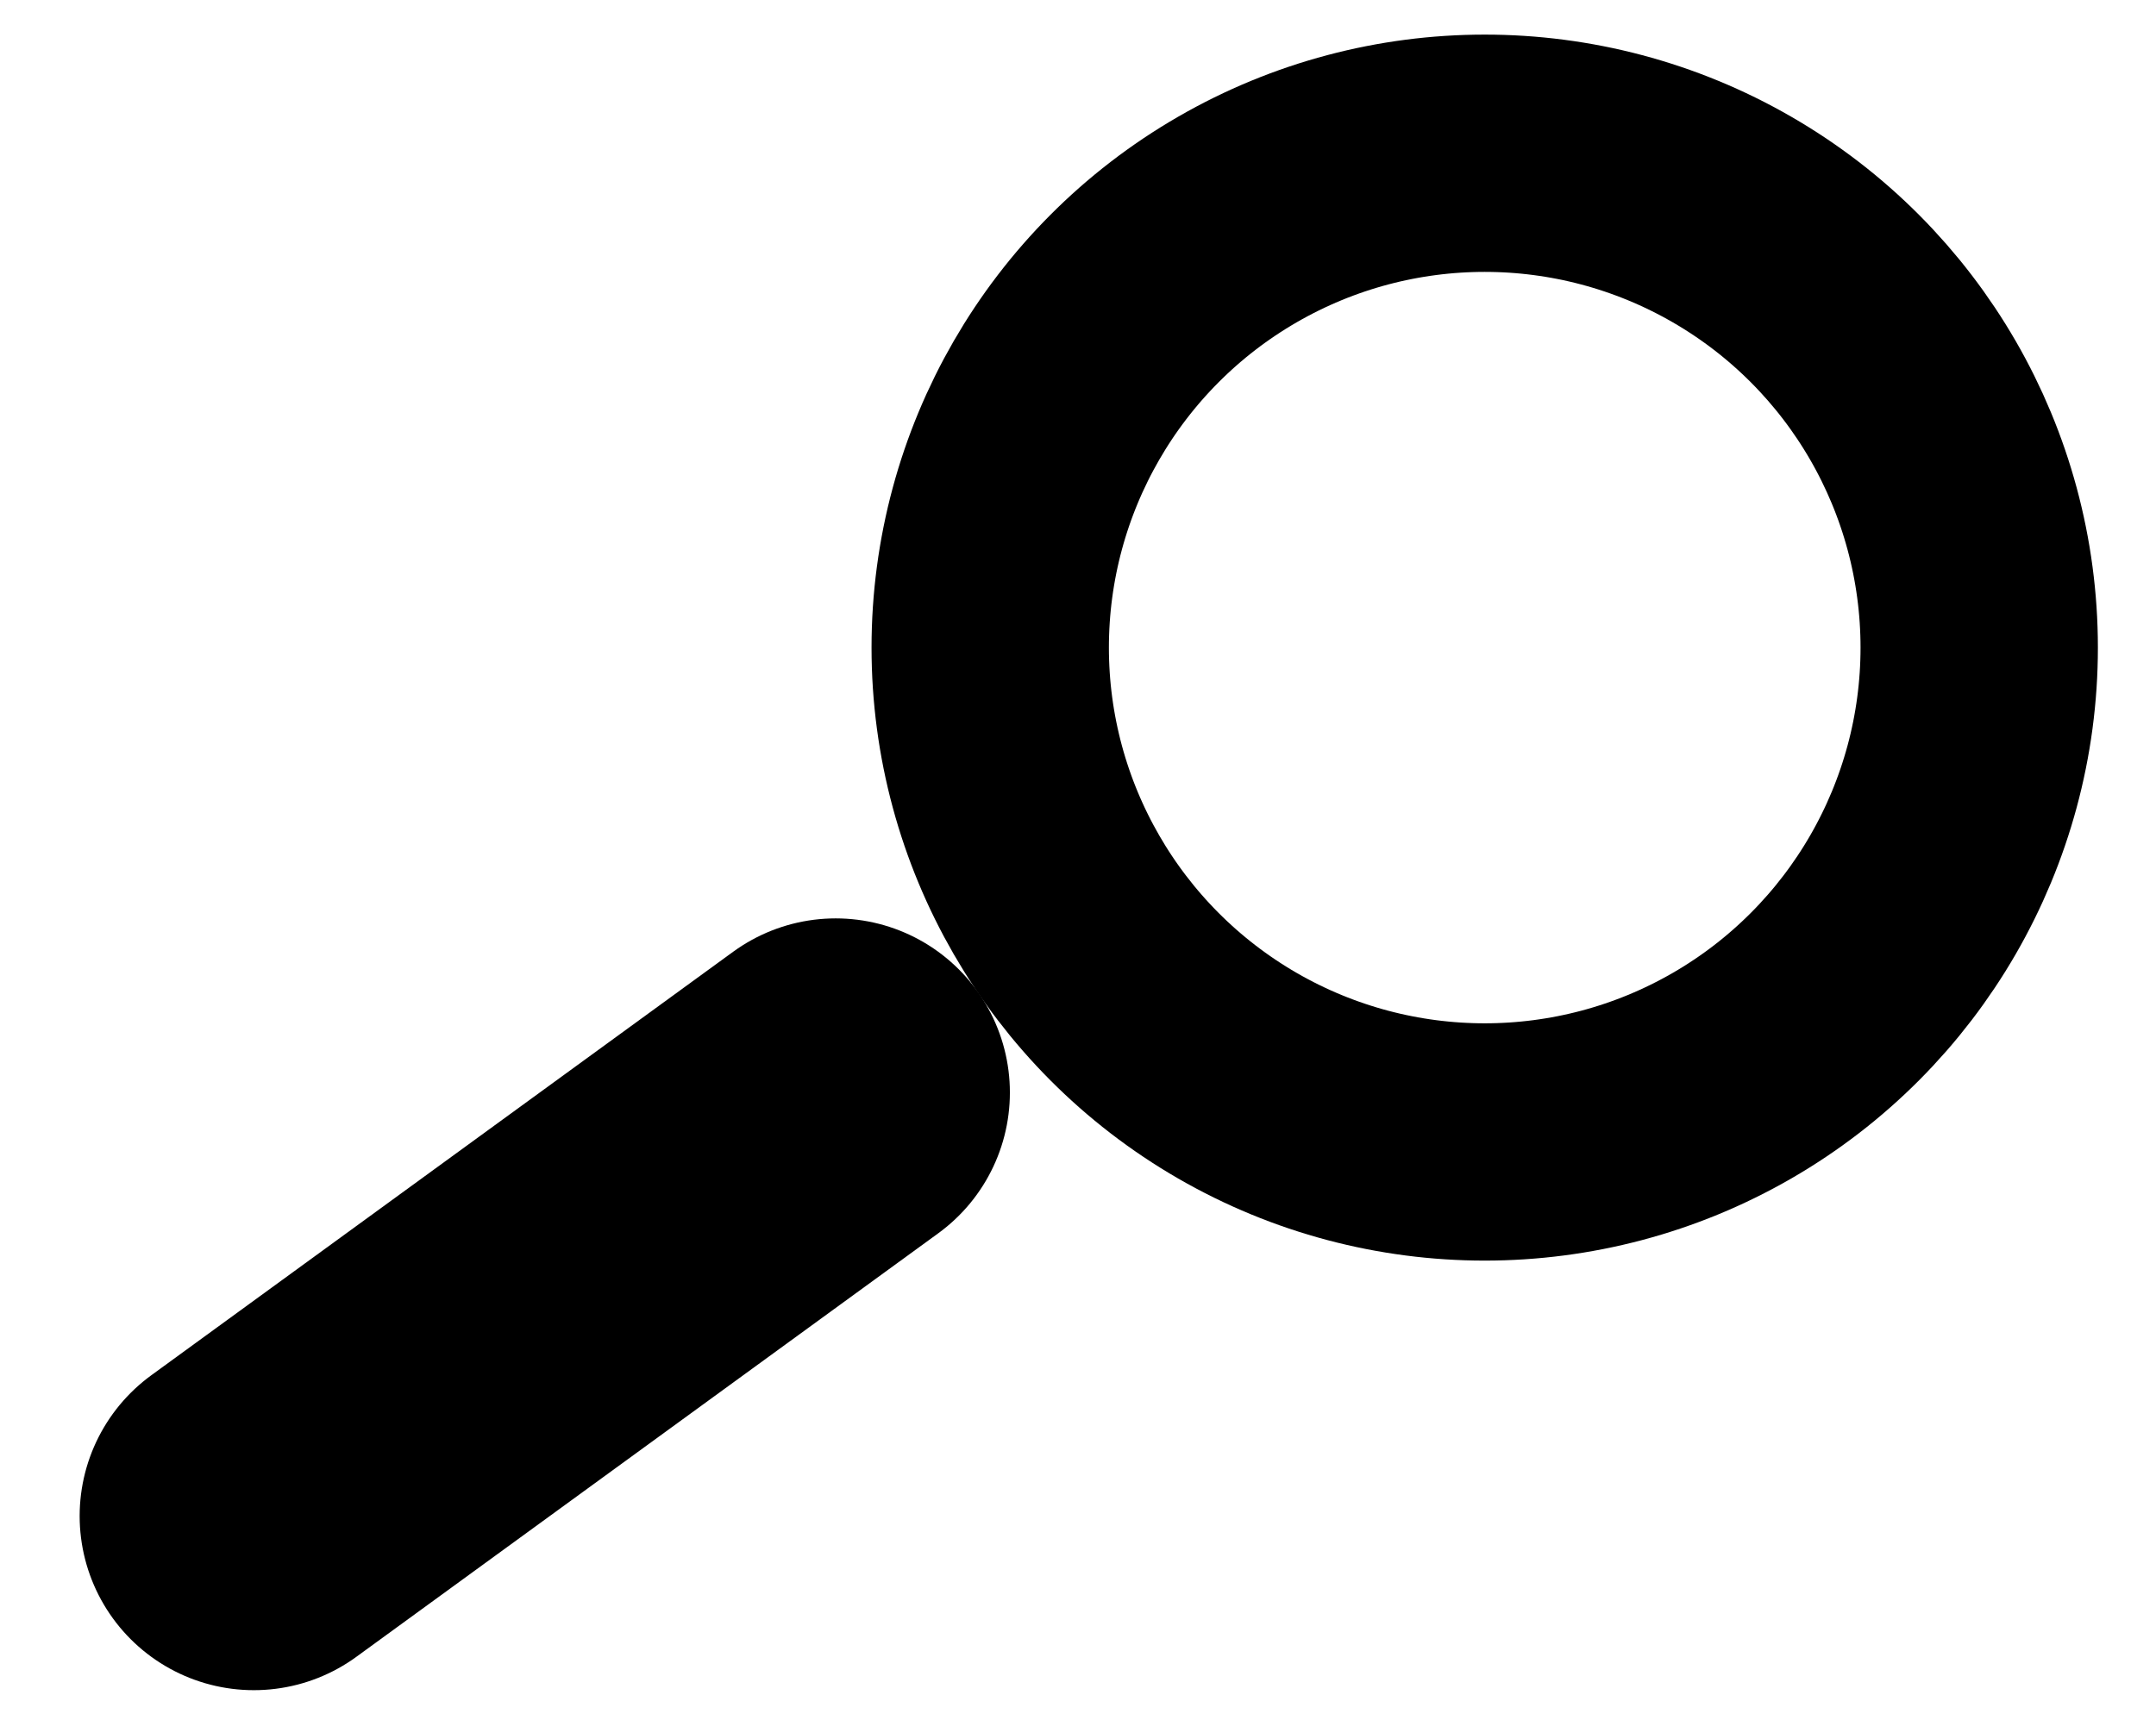
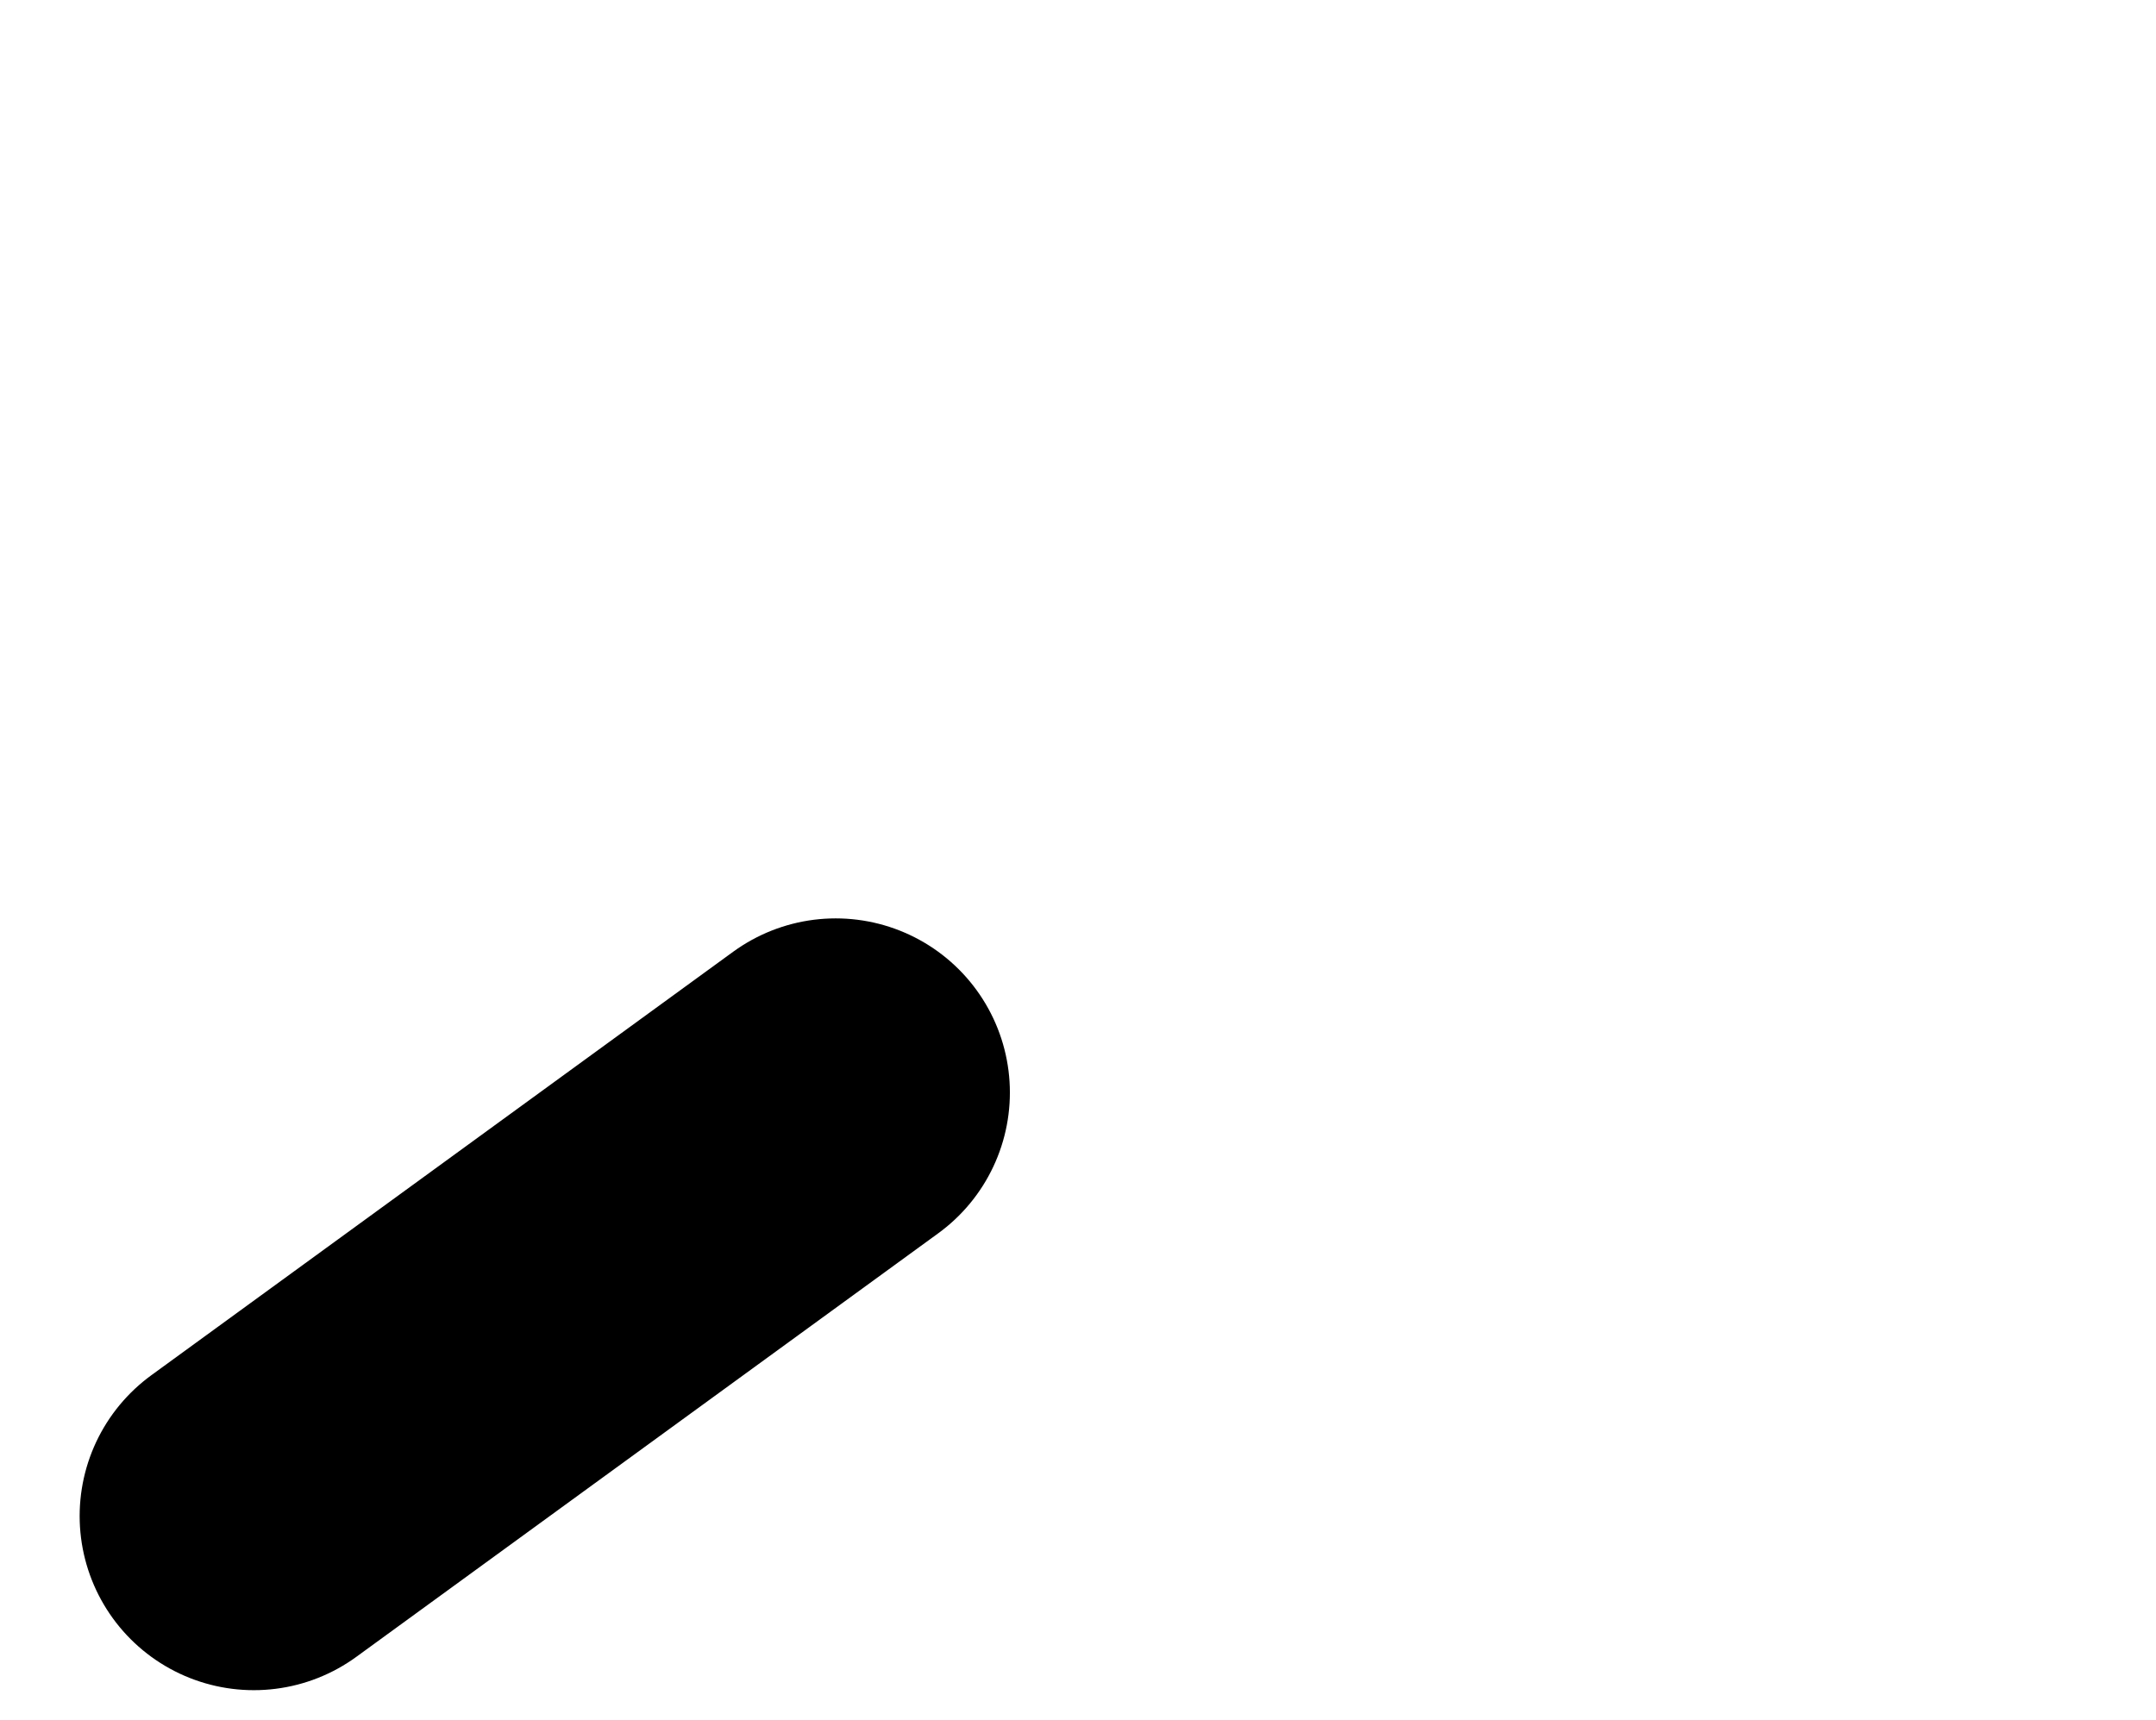
<svg xmlns="http://www.w3.org/2000/svg" version="1.1" id="Ebene_7" x="0px" y="0px" width="109px" height="87px" viewBox="22.5 63.5 109 87" style="enable-background:new 22.5 63.5 109 87;" xml:space="preserve">
  <g>
-     <circle style="fill:none;stroke:#000000;stroke-width:12;" cx="97.562" cy="96.25" r="25" />
    <line style="fill:none;stroke:#000000;stroke-width:17.613;stroke-linecap:round;" x1="64.75" y1="118.75" x2="35.333" y2="140.167" />
  </g>
</svg>